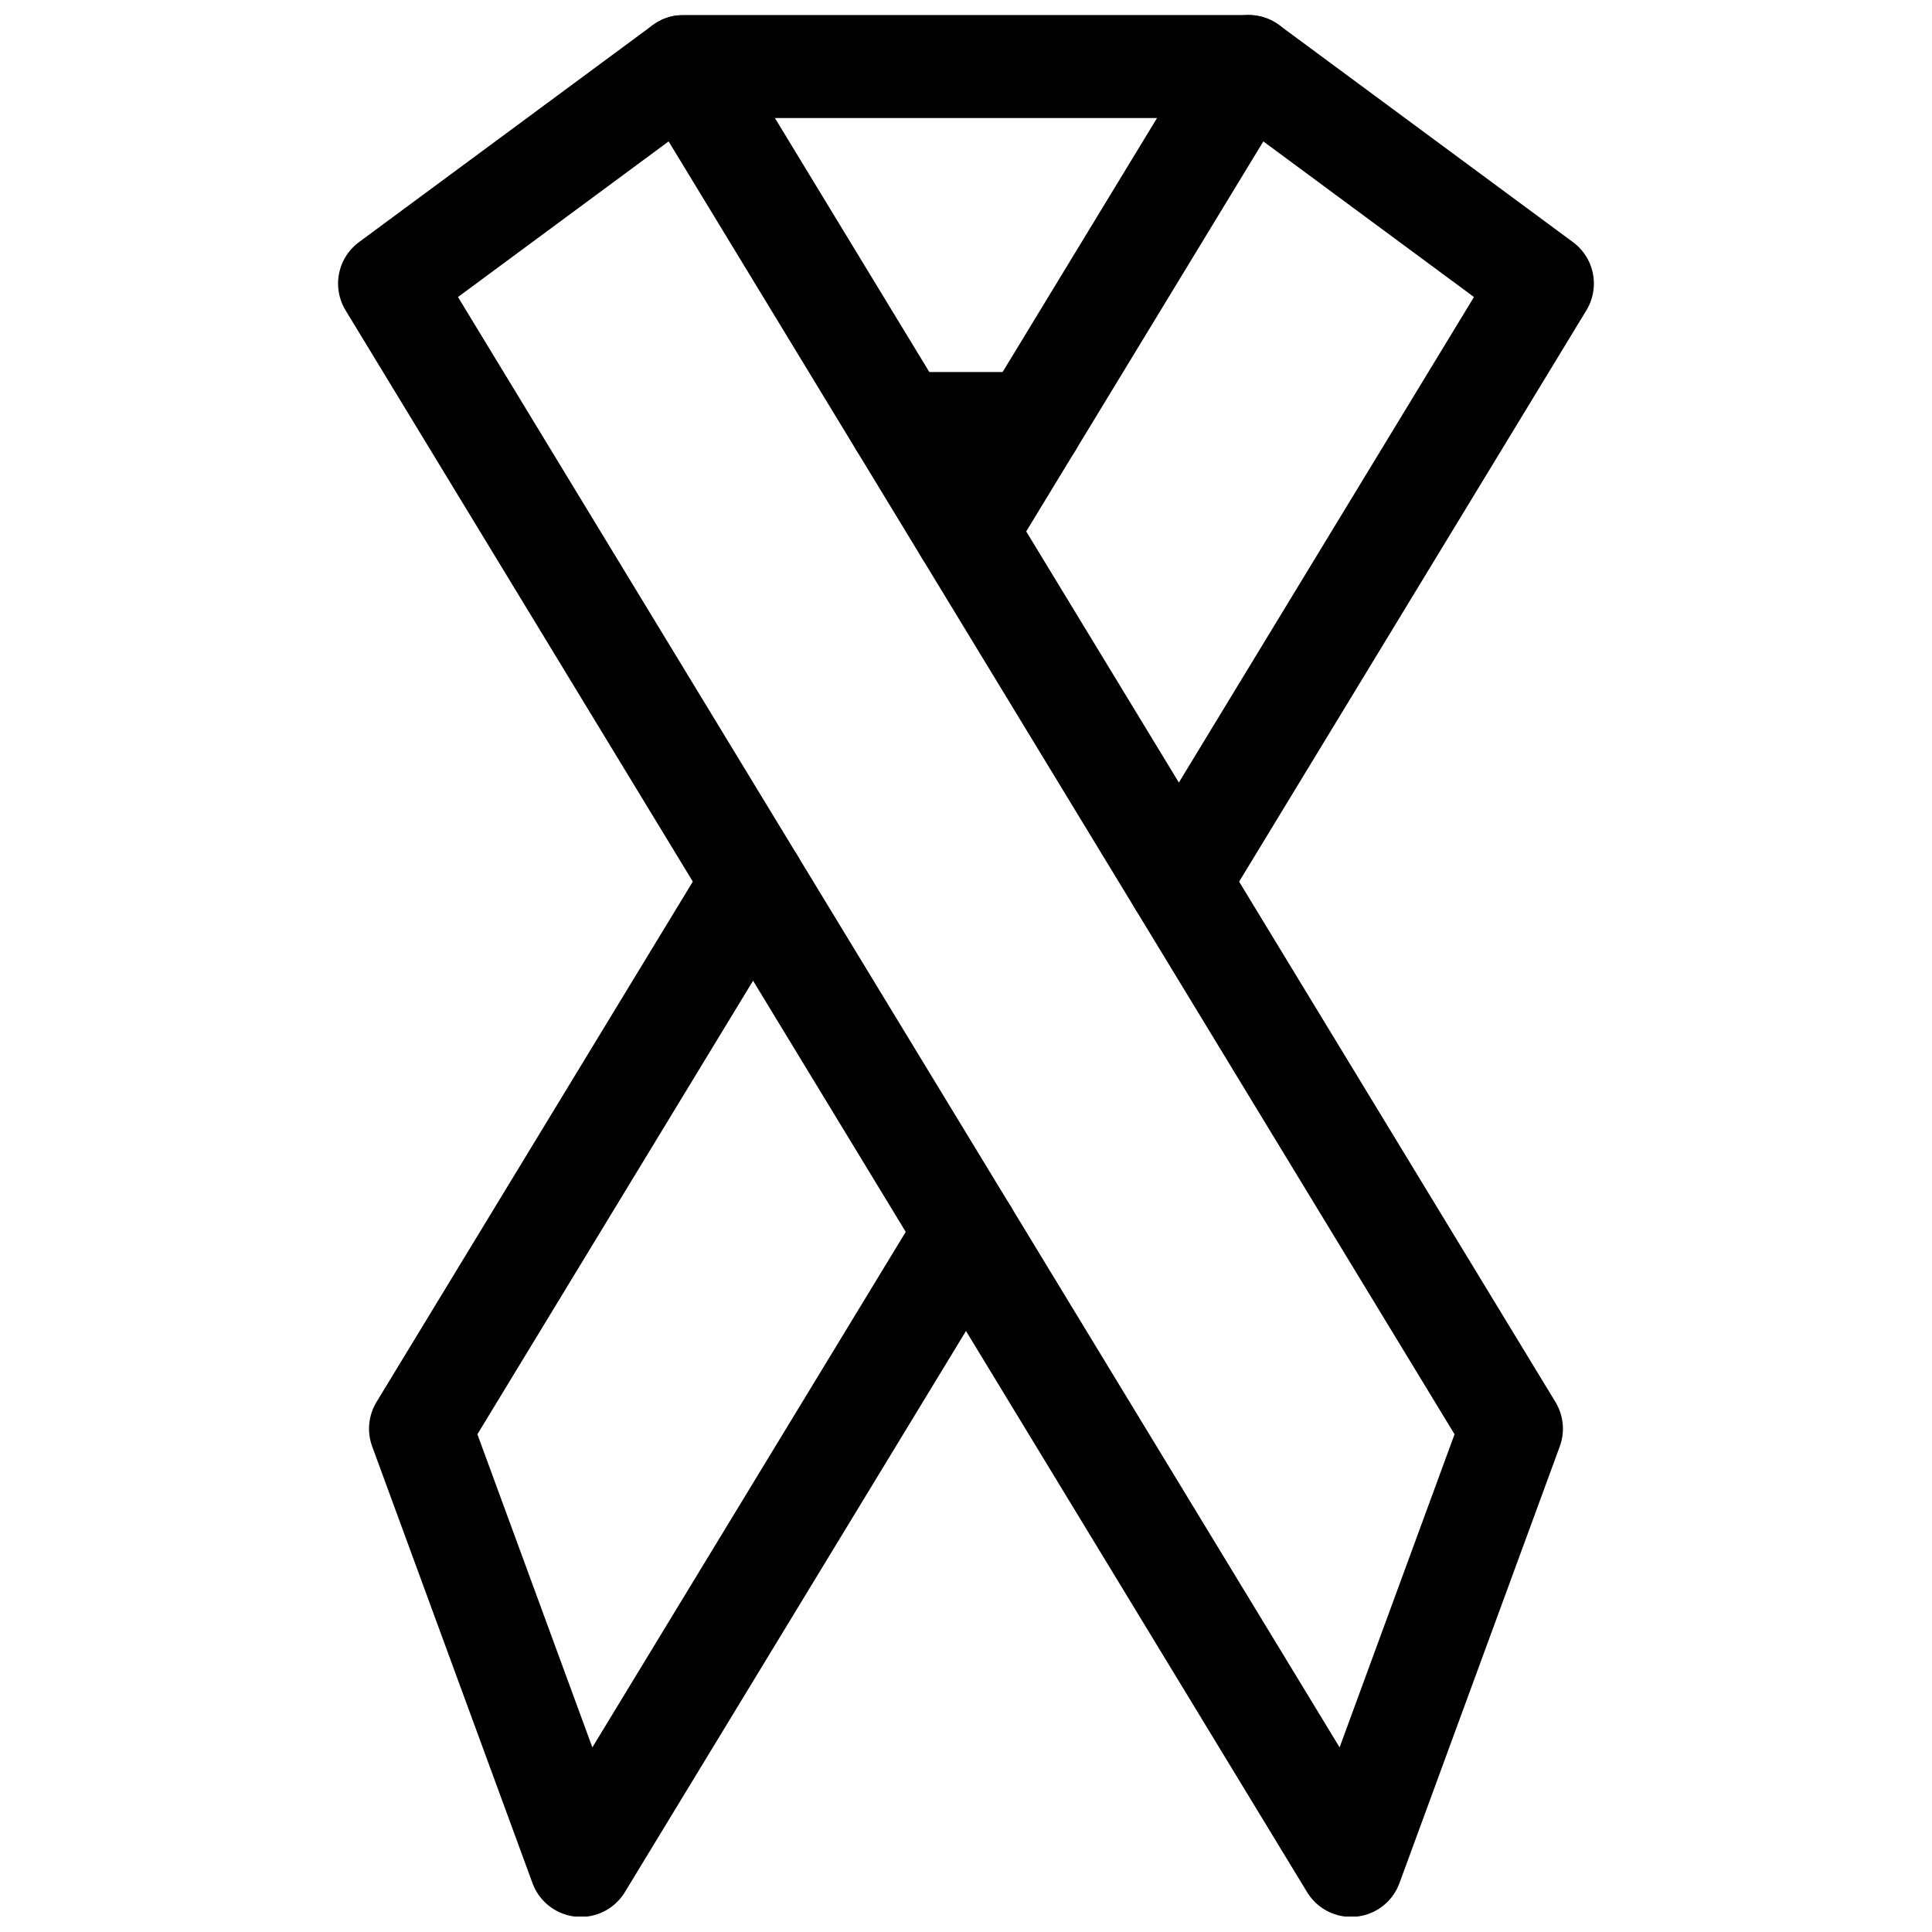
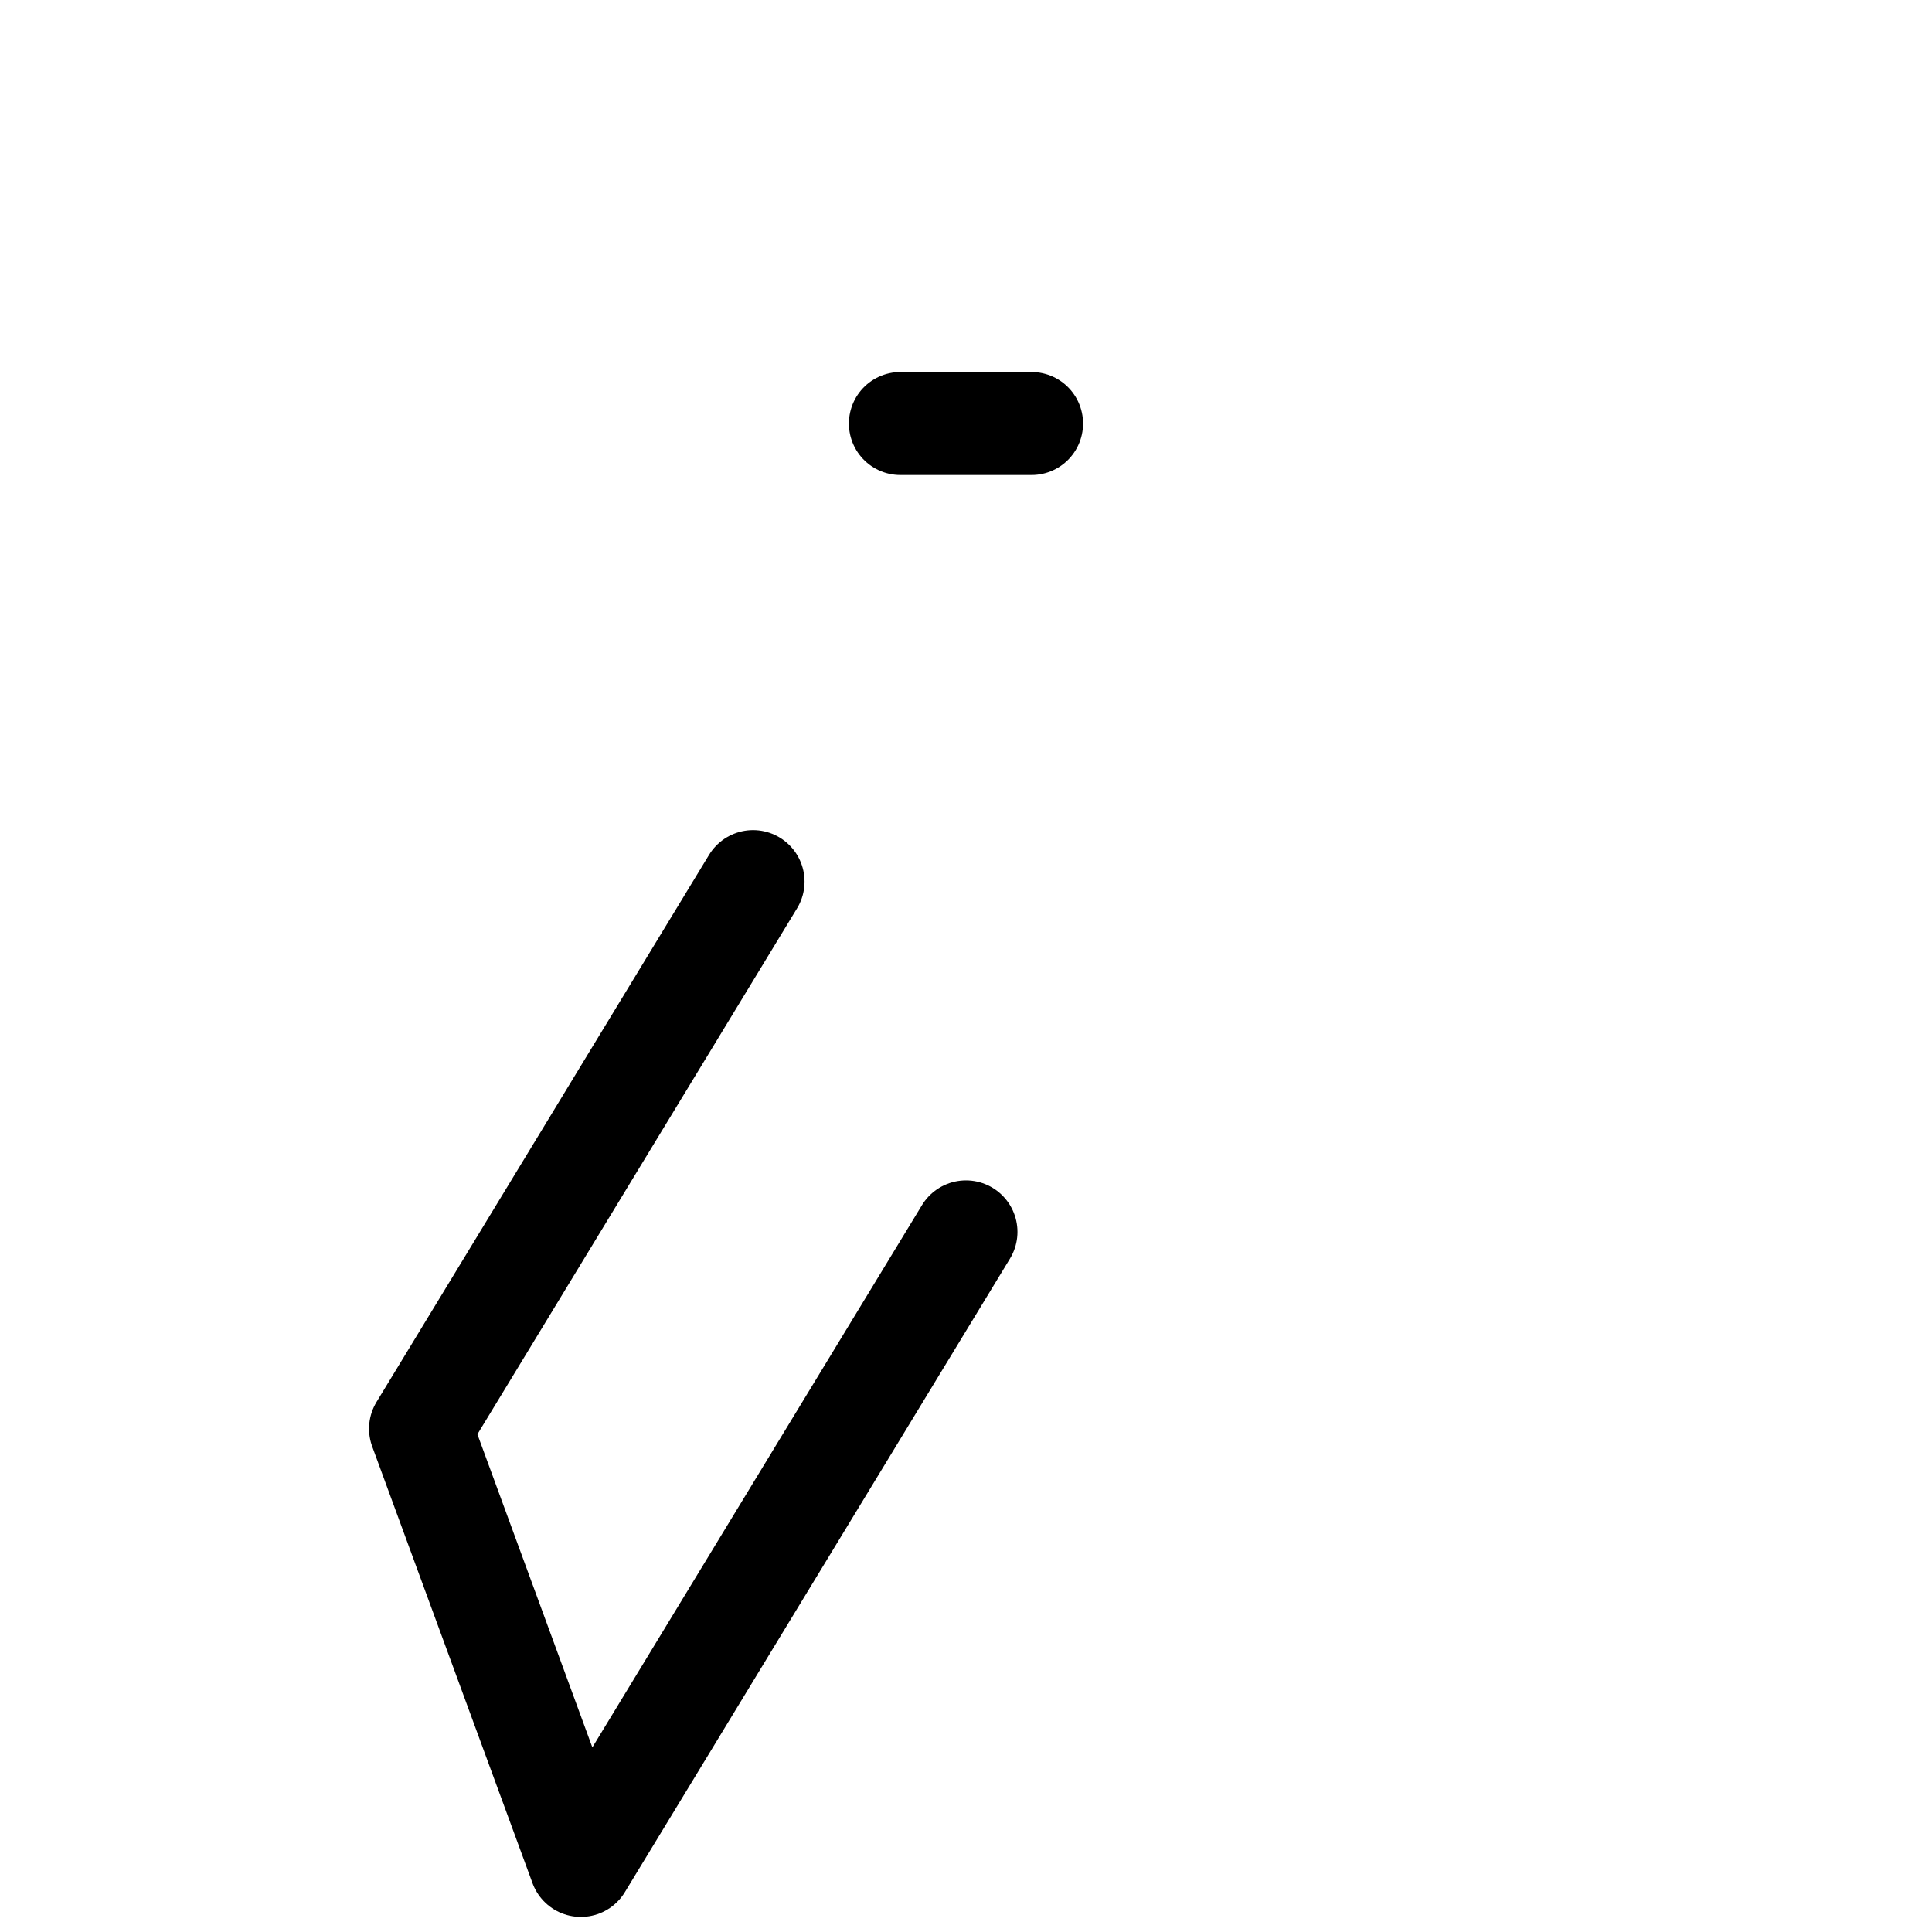
<svg xmlns="http://www.w3.org/2000/svg" width="800px" height="800px" version="1.1" viewBox="144 144 512 512">
  <defs>
    <clipPath id="d">
-       <path d="m233 148.09h326v503.81h-326z" />
-     </clipPath>
+       </clipPath>
    <clipPath id="c">
-       <path d="m386 148.09h181v243.91h-181z" />
-     </clipPath>
+       </clipPath>
    <clipPath id="b">
      <path d="m241 363h173v288.9h-173z" />
    </clipPath>
    <clipPath id="a">
-       <path d="m311 148.09h178v27.906h-178z" />
-     </clipPath>
+       </clipPath>
  </defs>
  <g clip-path="url(#d)">
    <path transform="matrix(20.992 0 0 20.992 148.09 148.09)" d="m18.886 17.842-2.024 5.513-12.139-19.97 3.709-2.74zm0 0" fill="none" stroke="#000000" stroke-linecap="round" stroke-linejoin="round" stroke-miterlimit="10" stroke-width="1.3" />
  </g>
  <g clip-path="url(#c)">
    <path transform="matrix(20.992 0 0 20.992 148.09 148.09)" d="m14.688 10.935 4.589-7.55-3.709-2.74-3.568 5.869" fill="none" stroke="#000000" stroke-linecap="round" stroke-linejoin="round" stroke-miterlimit="10" stroke-width="1.3" />
  </g>
  <g clip-path="url(#b)">
    <path transform="matrix(20.992 0 0 20.992 148.09 148.09)" d="m9.312 10.935-4.198 6.907 2.024 5.513 4.862-7.998" fill="none" stroke="#000000" stroke-linecap="round" stroke-linejoin="round" stroke-miterlimit="10" stroke-width="1.3" />
  </g>
  <g clip-path="url(#a)">
    <path transform="matrix(20.992 0 0 20.992 148.09 148.09)" d="m8.432 0.645h7.136" fill="none" stroke="#000000" stroke-linecap="round" stroke-linejoin="round" stroke-miterlimit="10" stroke-width="1.3" />
  </g>
  <path transform="matrix(20.992 0 0 20.992 148.09 148.09)" d="m12.828 5.152h-1.656" fill="none" stroke="#000000" stroke-linecap="round" stroke-linejoin="round" stroke-miterlimit="10" stroke-width="1.3" />
</svg>